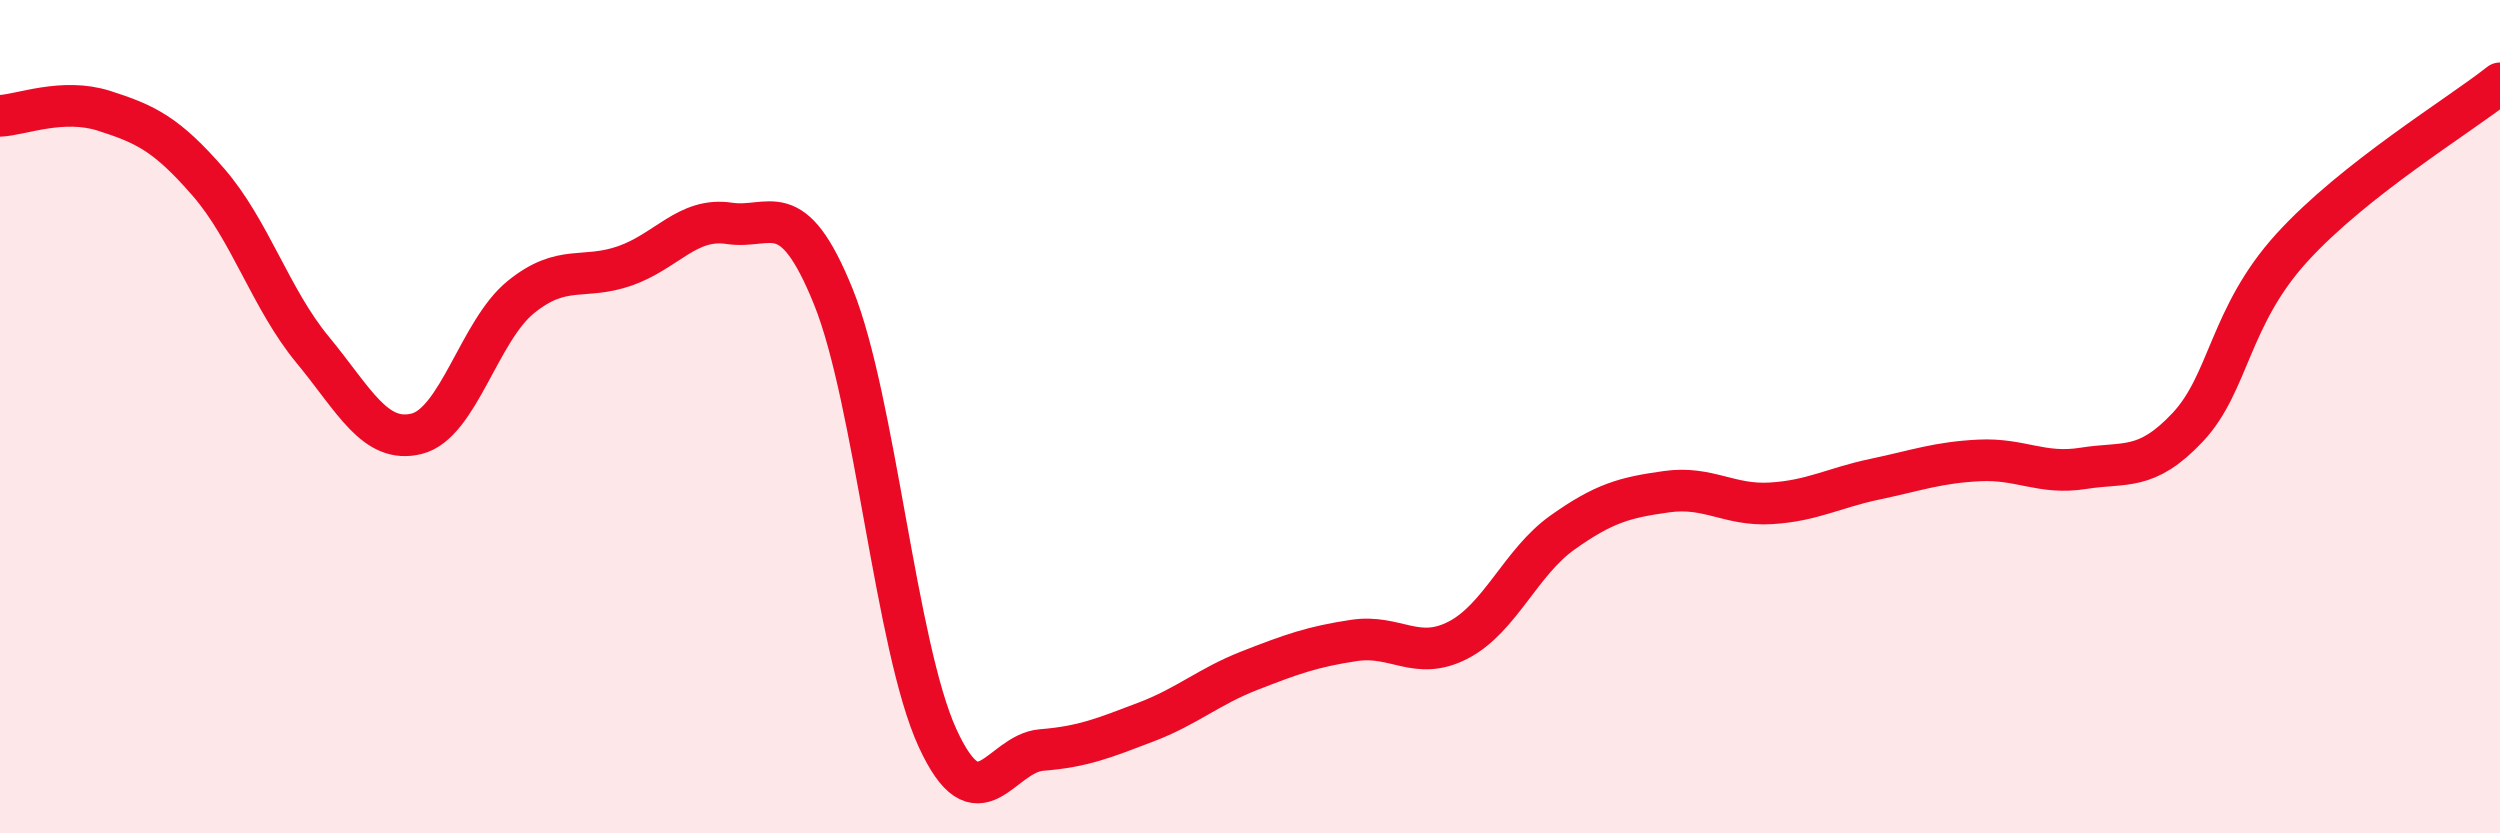
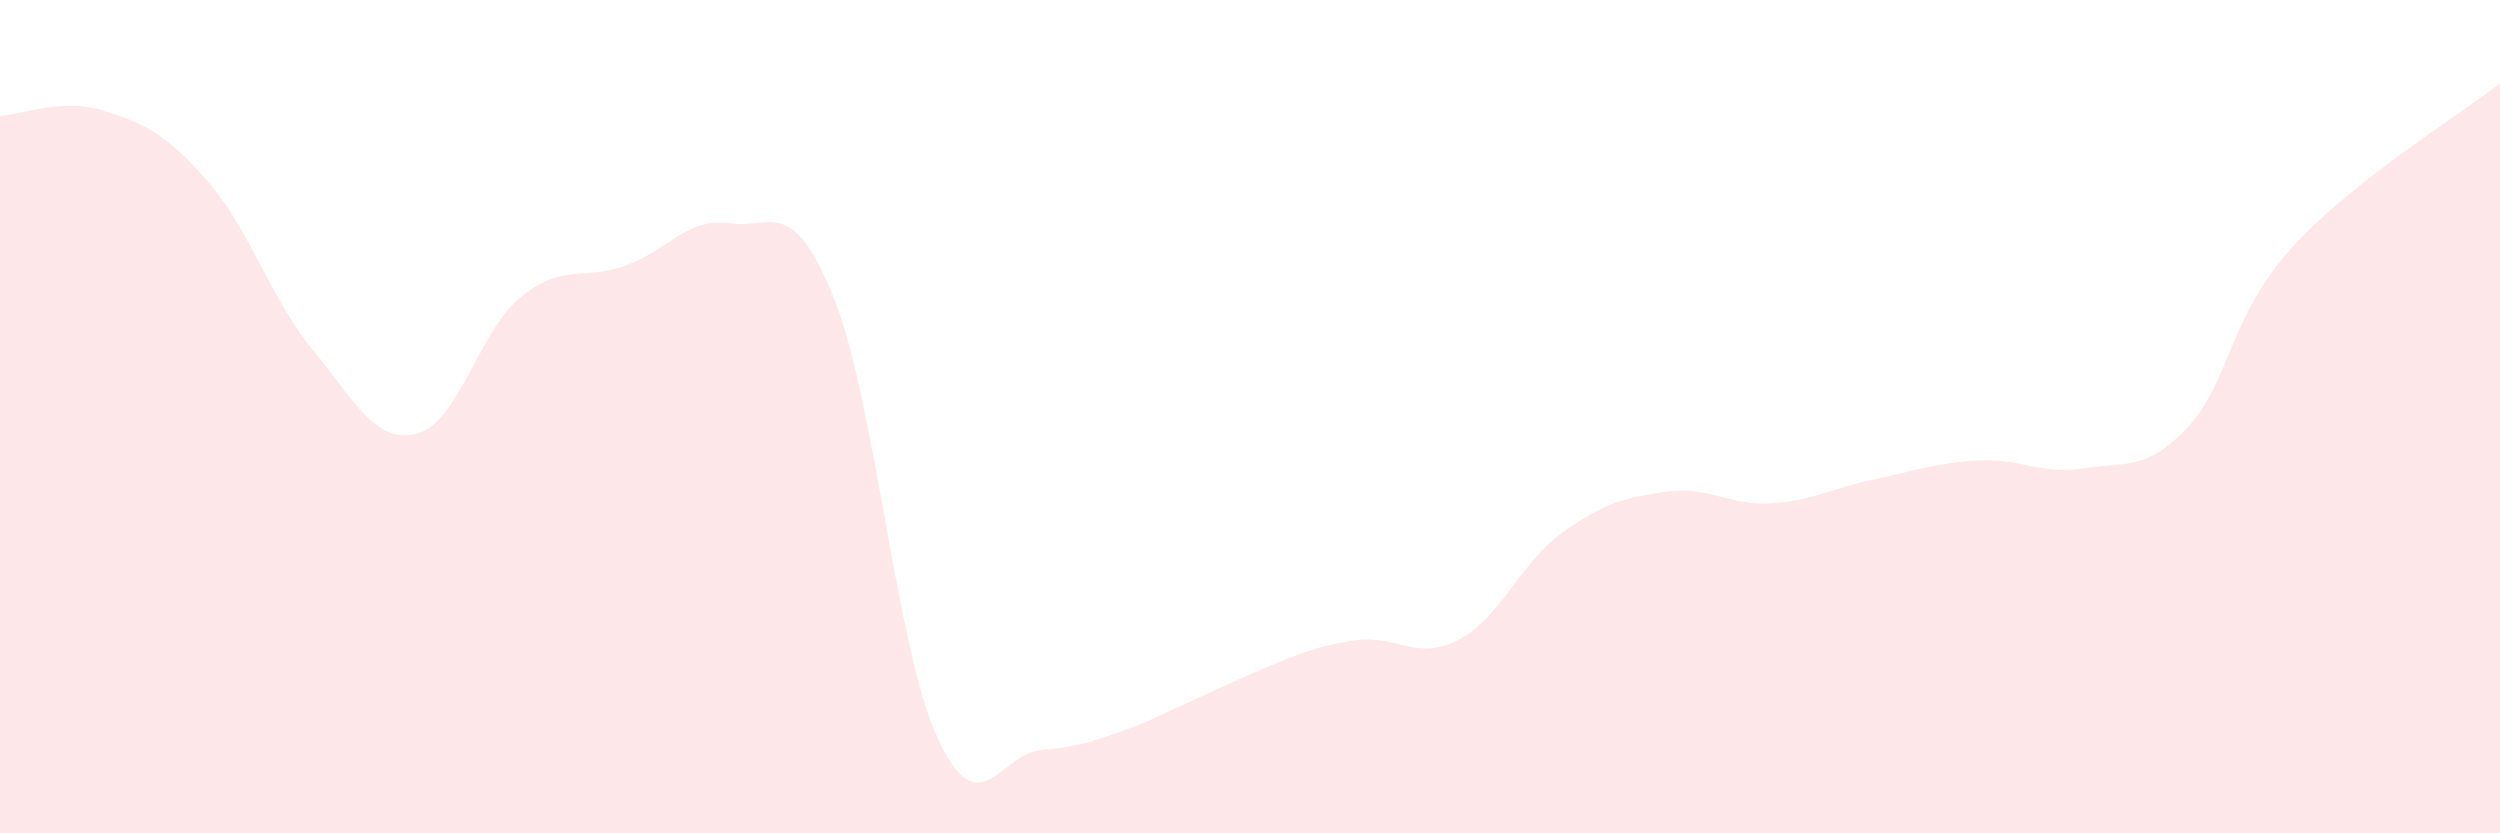
<svg xmlns="http://www.w3.org/2000/svg" width="60" height="20" viewBox="0 0 60 20">
-   <path d="M 0,2.78 C 0.5,2.76 1.5,2.34 2.5,2.66 C 3.5,2.98 4,3.22 5,4.37 C 6,5.52 6.5,7.18 7.5,8.39 C 8.5,9.6 9,10.66 10,10.41 C 11,10.16 11.5,7.94 12.5,7.13 C 13.5,6.32 14,6.73 15,6.38 C 16,6.03 16.5,5.21 17.5,5.36 C 18.5,5.51 19,4.65 20,7.12 C 21,9.59 21.5,15.53 22.5,17.71 C 23.5,19.89 24,18.08 25,18 C 26,17.92 26.5,17.71 27.5,17.33 C 28.5,16.95 29,16.48 30,16.09 C 31,15.7 31.5,15.52 32.5,15.37 C 33.5,15.22 34,15.88 35,15.36 C 36,14.84 36.5,13.49 37.5,12.78 C 38.5,12.07 39,11.94 40,11.8 C 41,11.66 41.5,12.14 42.5,12.08 C 43.5,12.02 44,11.71 45,11.5 C 46,11.29 46.5,11.1 47.5,11.05 C 48.5,11 49,11.4 50,11.24 C 51,11.08 51.5,11.32 52.5,10.26 C 53.5,9.2 53.5,7.6 55,5.95 C 56.5,4.3 59,2.79 60,2L60 20L0 20Z" fill="#EB0A25" opacity="0.1" stroke-linecap="round" stroke-linejoin="round" />
-   <path d="M 0,2.78 C 0.5,2.76 1.5,2.34 2.5,2.66 C 3.5,2.98 4,3.22 5,4.37 C 6,5.52 6.5,7.18 7.5,8.39 C 8.5,9.6 9,10.66 10,10.41 C 11,10.16 11.5,7.94 12.5,7.13 C 13.5,6.32 14,6.73 15,6.38 C 16,6.03 16.5,5.21 17.5,5.36 C 18.5,5.51 19,4.65 20,7.12 C 21,9.59 21.5,15.53 22.5,17.71 C 23.5,19.89 24,18.08 25,18 C 26,17.92 26.5,17.71 27.5,17.33 C 28.5,16.95 29,16.48 30,16.09 C 31,15.7 31.5,15.52 32.5,15.37 C 33.5,15.22 34,15.88 35,15.36 C 36,14.84 36.5,13.49 37.5,12.78 C 38.5,12.07 39,11.94 40,11.8 C 41,11.66 41.5,12.14 42.5,12.08 C 43.5,12.02 44,11.71 45,11.5 C 46,11.29 46.5,11.1 47.5,11.05 C 48.5,11 49,11.4 50,11.24 C 51,11.08 51.5,11.32 52.5,10.26 C 53.5,9.2 53.5,7.6 55,5.95 C 56.5,4.3 59,2.79 60,2" stroke="#EB0A25" stroke-width="1" fill="none" stroke-linecap="round" stroke-linejoin="round" />
+   <path d="M 0,2.78 C 0.5,2.76 1.5,2.34 2.5,2.66 C 3.5,2.98 4,3.22 5,4.37 C 6,5.52 6.5,7.18 7.5,8.39 C 8.5,9.6 9,10.66 10,10.41 C 11,10.16 11.5,7.94 12.5,7.13 C 13.5,6.32 14,6.73 15,6.38 C 16,6.03 16.5,5.21 17.5,5.36 C 18.5,5.51 19,4.65 20,7.12 C 21,9.59 21.5,15.53 22.5,17.71 C 23.5,19.89 24,18.08 25,18 C 26,17.92 26.5,17.71 27.5,17.33 C 31,15.7 31.5,15.52 32.5,15.37 C 33.5,15.22 34,15.88 35,15.36 C 36,14.84 36.5,13.49 37.5,12.78 C 38.5,12.07 39,11.94 40,11.8 C 41,11.66 41.5,12.14 42.5,12.08 C 43.5,12.02 44,11.71 45,11.5 C 46,11.29 46.5,11.1 47.5,11.05 C 48.5,11 49,11.4 50,11.24 C 51,11.08 51.5,11.32 52.5,10.26 C 53.5,9.2 53.5,7.6 55,5.95 C 56.5,4.3 59,2.79 60,2L60 20L0 20Z" fill="#EB0A25" opacity="0.1" stroke-linecap="round" stroke-linejoin="round" />
</svg>